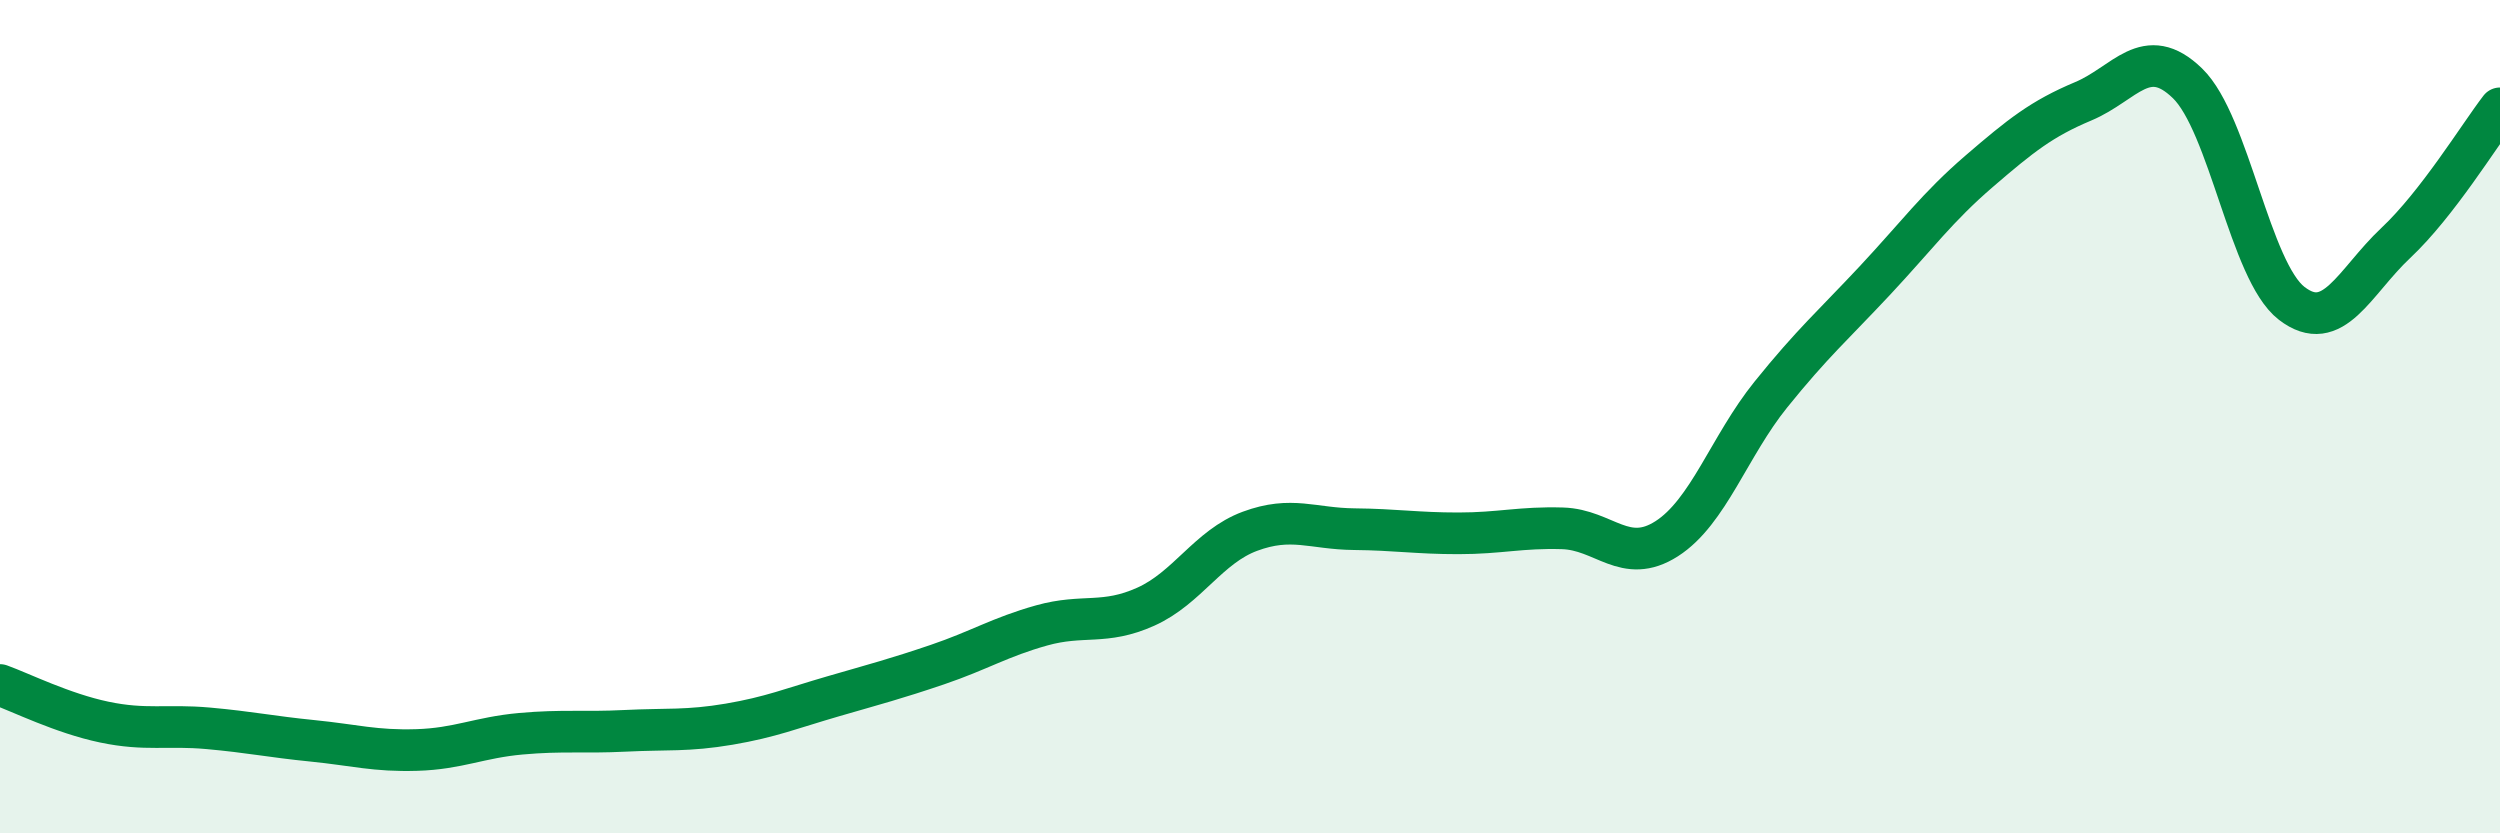
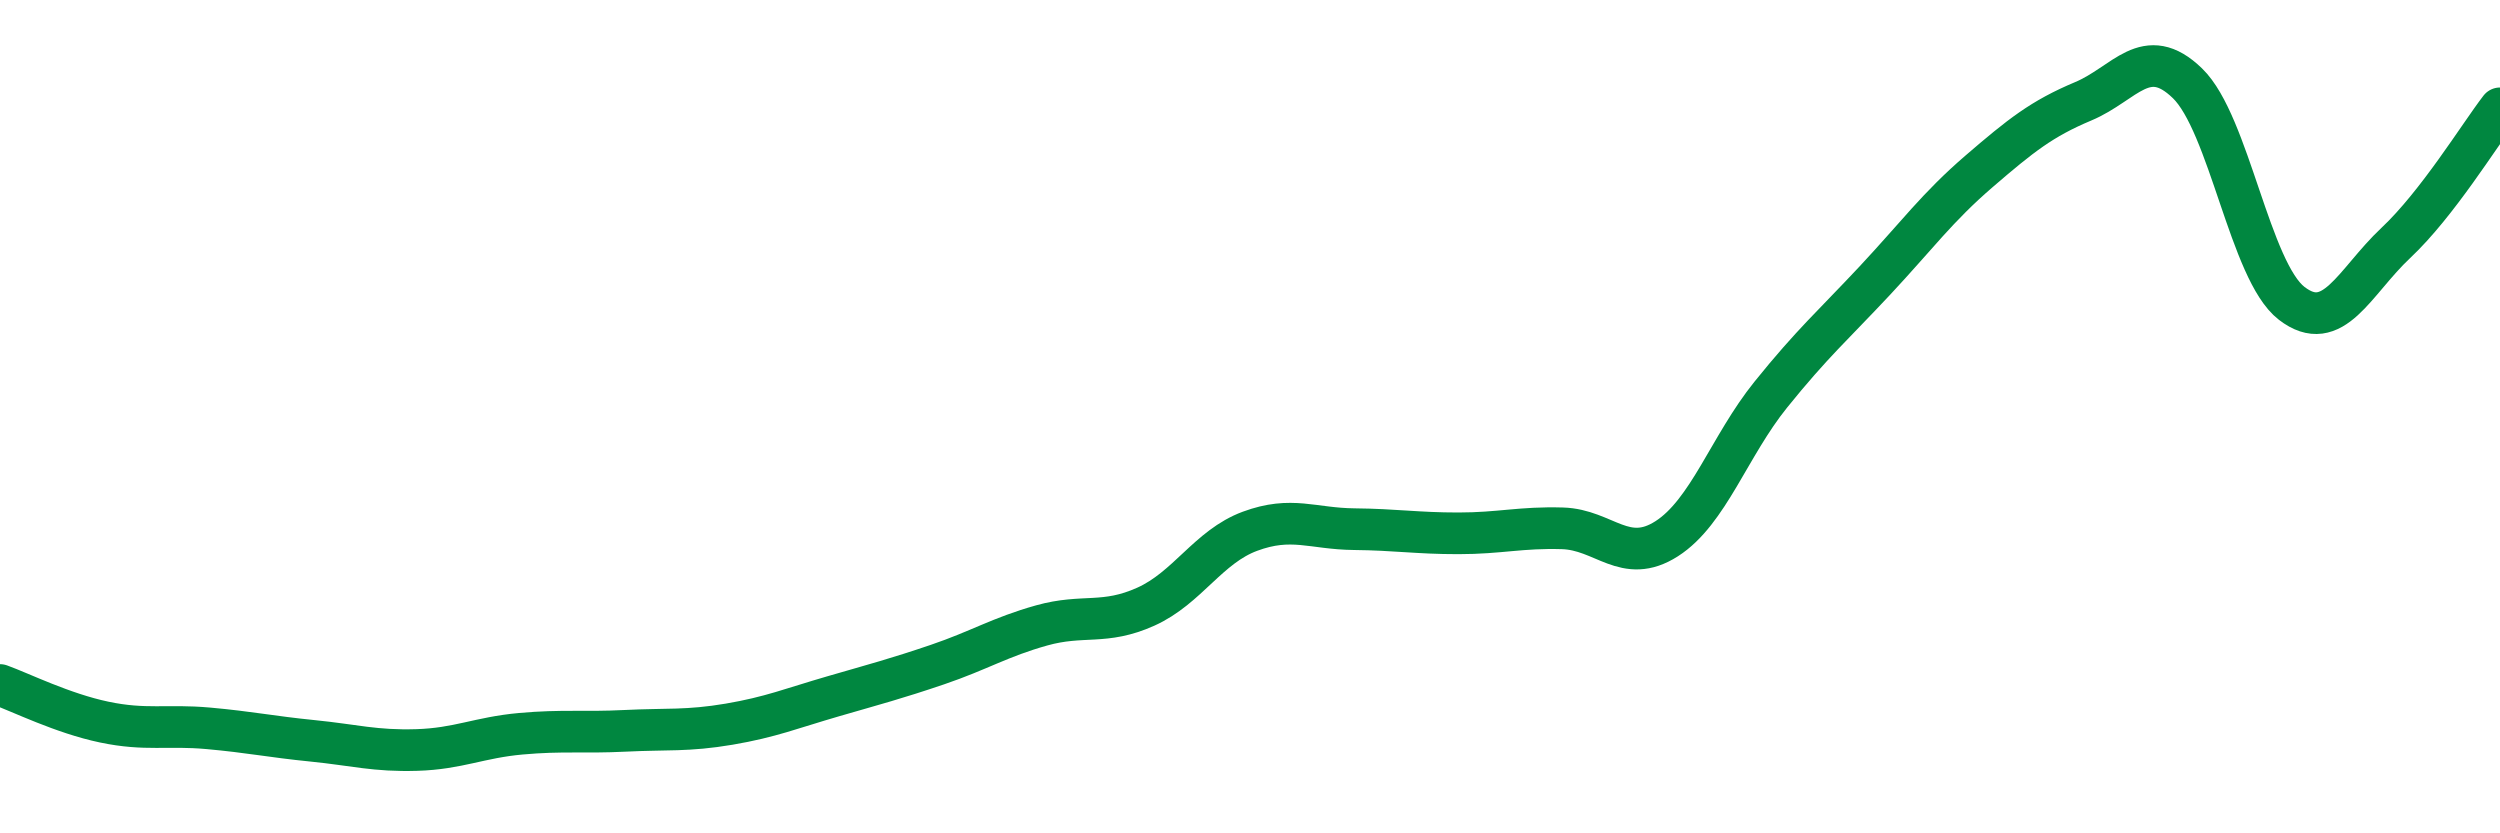
<svg xmlns="http://www.w3.org/2000/svg" width="60" height="20" viewBox="0 0 60 20">
-   <path d="M 0,16.44 C 0.5,16.62 1.5,17.12 2.5,17.33 C 3.5,17.54 4,17.39 5,17.48 C 6,17.57 6.5,17.68 7.5,17.78 C 8.5,17.88 9,18.03 10,18 C 11,17.97 11.5,17.7 12.5,17.61 C 13.5,17.52 14,17.59 15,17.54 C 16,17.49 16.5,17.55 17.5,17.38 C 18.5,17.21 19,17 20,16.71 C 21,16.42 21.5,16.29 22.5,15.95 C 23.5,15.61 24,15.29 25,15.01 C 26,14.73 26.5,15.01 27.5,14.56 C 28.5,14.11 29,13.12 30,12.75 C 31,12.38 31.5,12.69 32.5,12.7 C 33.5,12.71 34,12.8 35,12.8 C 36,12.8 36.5,12.65 37.5,12.68 C 38.5,12.71 39,13.57 40,12.93 C 41,12.29 41.5,10.71 42.5,9.47 C 43.5,8.23 44,7.8 45,6.73 C 46,5.66 46.5,4.97 47.5,4.11 C 48.5,3.25 49,2.85 50,2.43 C 51,2.01 51.5,1.03 52.5,2 C 53.5,2.97 54,6.51 55,7.28 C 56,8.05 56.5,6.77 57.5,5.83 C 58.5,4.89 59.5,3.25 60,2.6L60 20L0 20Z" fill="#008740" opacity="0.1" stroke-linecap="round" stroke-linejoin="round" />
  <path d="M 0,16.44 C 0.5,16.62 1.5,17.12 2.5,17.33 C 3.5,17.54 4,17.39 5,17.48 C 6,17.57 6.5,17.68 7.5,17.78 C 8.5,17.88 9,18.03 10,18 C 11,17.97 11.5,17.7 12.5,17.61 C 13.5,17.52 14,17.59 15,17.54 C 16,17.49 16.5,17.55 17.5,17.38 C 18.5,17.21 19,17 20,16.71 C 21,16.42 21.5,16.29 22.5,15.95 C 23.5,15.61 24,15.29 25,15.01 C 26,14.73 26.5,15.01 27.5,14.56 C 28.5,14.11 29,13.12 30,12.75 C 31,12.38 31.5,12.69 32.5,12.7 C 33.5,12.71 34,12.8 35,12.8 C 36,12.8 36.5,12.65 37.5,12.68 C 38.5,12.71 39,13.57 40,12.93 C 41,12.29 41.5,10.71 42.5,9.47 C 43.5,8.23 44,7.8 45,6.73 C 46,5.66 46.5,4.97 47.5,4.11 C 48.5,3.25 49,2.85 50,2.43 C 51,2.01 51.5,1.03 52.5,2 C 53.5,2.97 54,6.51 55,7.28 C 56,8.05 56.5,6.77 57.5,5.83 C 58.5,4.89 59.5,3.25 60,2.6" stroke="#008740" stroke-width="1" fill="none" stroke-linecap="round" stroke-linejoin="round" />
</svg>